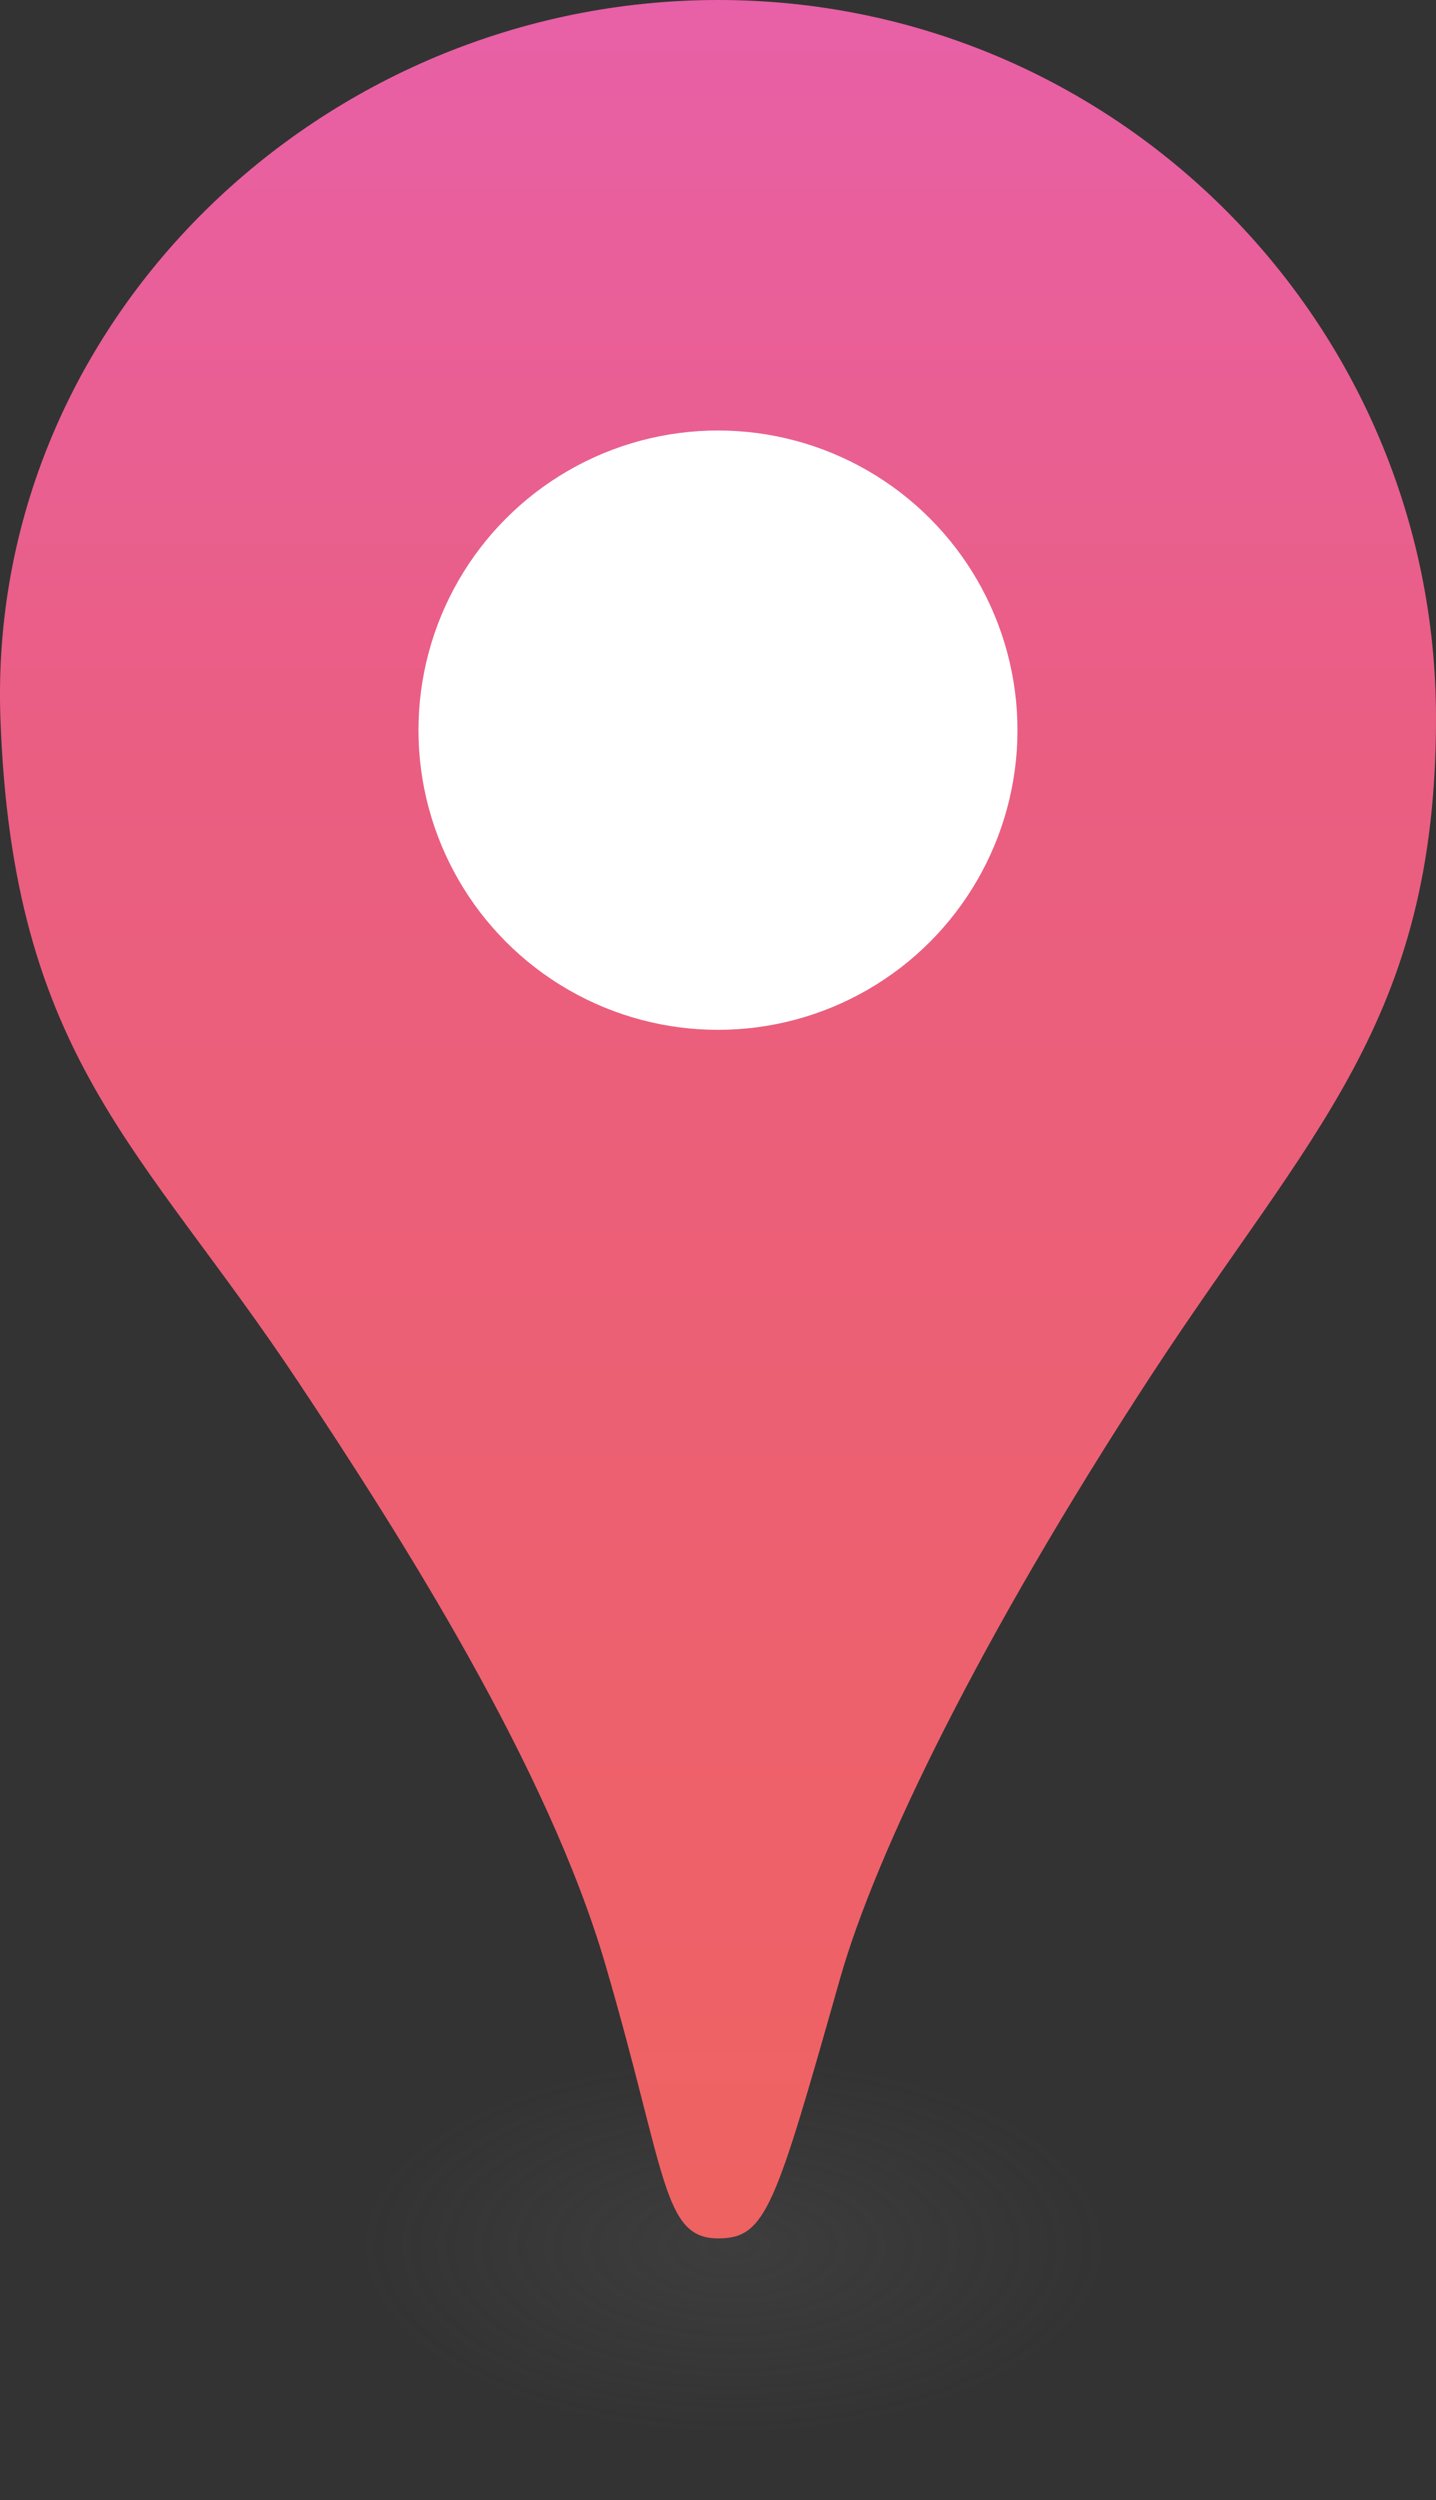
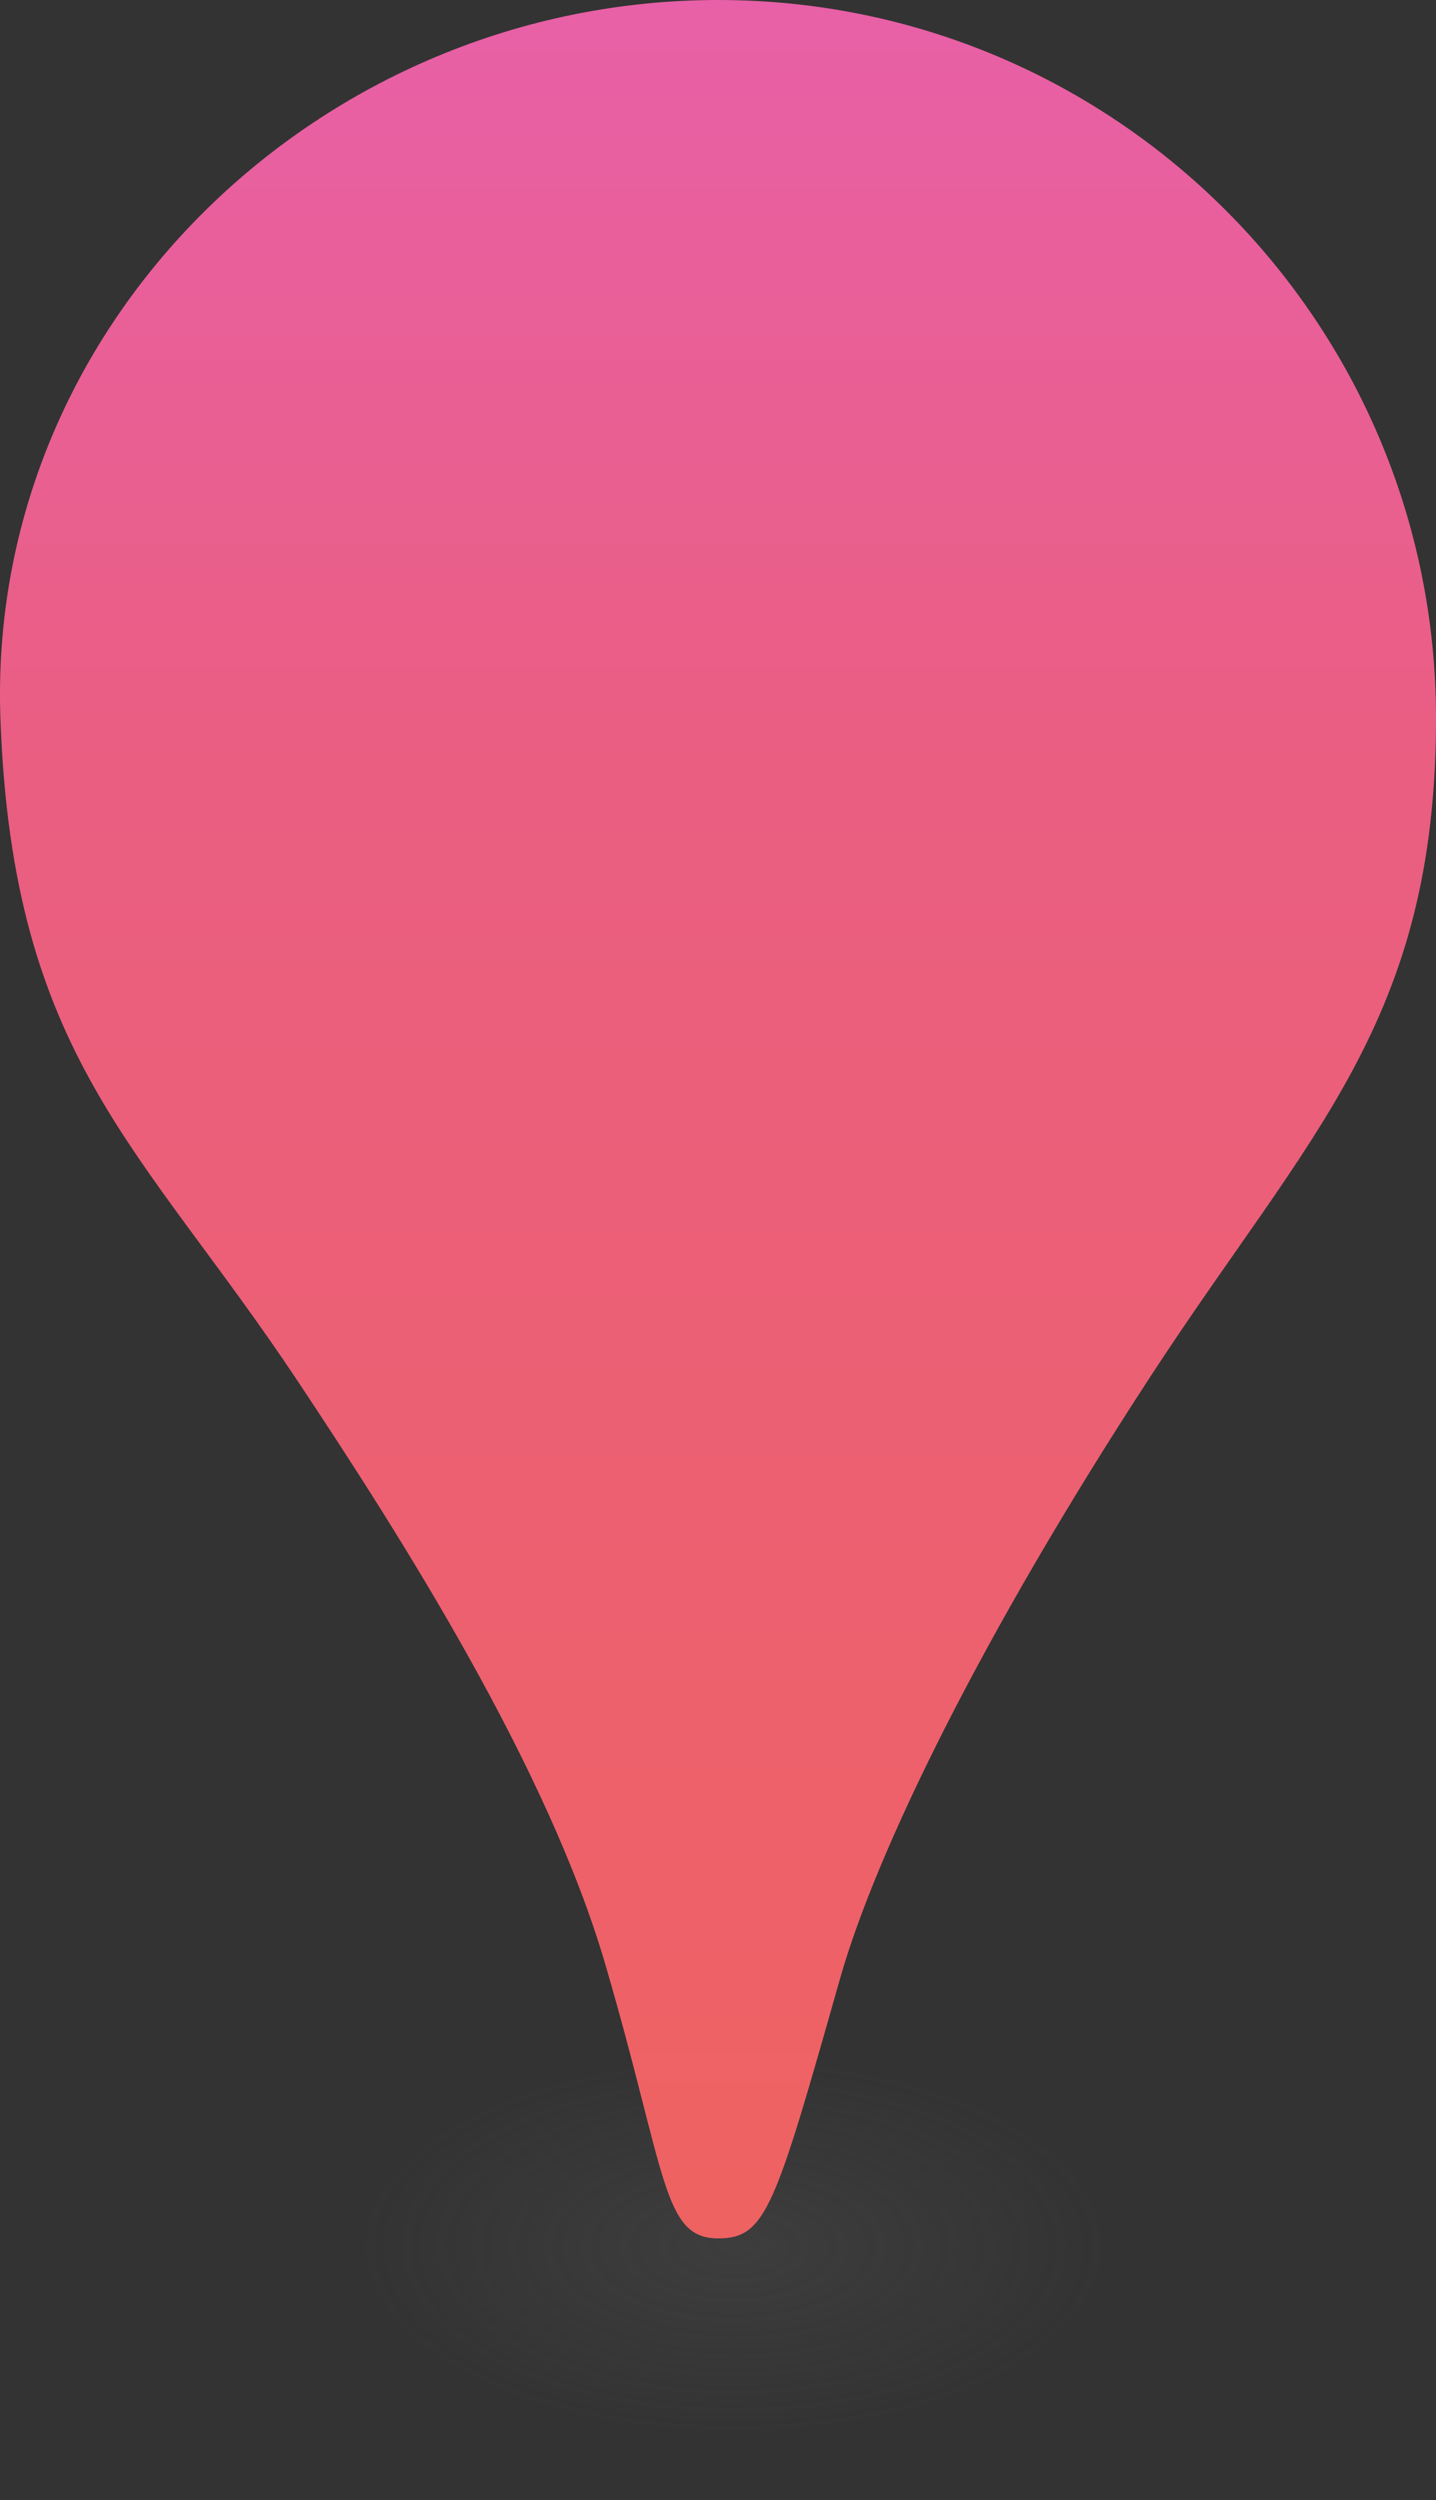
<svg xmlns="http://www.w3.org/2000/svg" id="_レイヤー_2" data-name="レイヤー 2" viewBox="0 0 279.91 487.06">
  <rect x="0" y="0" width="279.91" height="487.06" fill="#333333" stroke="none" />
  <defs>
    <style>
      .cls-1 {
        fill: #fff;
      }

      .cls-2 {
        fill: url(#_名称未設定グラデーション_31);
      }

      .cls-3 {
        fill: url(#_名称未設定グラデーション_26);
        opacity: .2;
      }
    </style>
    <radialGradient id="_名称未設定グラデーション_26" data-name="名称未設定グラデーション 26" cx="142.99" cy="437.1" fx="142.99" fy="437.1" r="73.39" gradientTransform="translate(0 219.06) scale(1 .5)" gradientUnits="userSpaceOnUse">
      <stop offset="0" stop-color="#e860a7" />
      <stop offset="0" stop-color="#b6628e" />
      <stop offset="0" stop-color="#666" />
      <stop offset=".44" stop-color="#666" stop-opacity=".58" />
      <stop offset="1" stop-color="#666" stop-opacity="0" />
    </radialGradient>
    <linearGradient id="_名称未設定グラデーション_31" data-name="名称未設定グラデーション 31" x1="139.95" y1="0" x2="139.95" y2="436.09" gradientUnits="userSpaceOnUse">
      <stop offset="0" stop-color="#e860a7" />
      <stop offset=".34" stop-color="#ea5e82" />
      <stop offset=".98" stop-color="#ef6262" />
    </linearGradient>
  </defs>
  <g id="_レイヤー_1-2" data-name="レイヤー 1">
    <g>
      <ellipse class="cls-3" cx="139.95" cy="436.09" rx="90.42" ry="50.97" />
      <path class="cls-2" d="M279.91,139.91c0,59.16-24.7,80.82-55.65,128.24-33.28,50.98-53.6,92.96-60.52,117.34-12.65,44.56-14.4,50.59-23.74,50.59-10.9,0-10-12.31-21.99-53.32-11.23-38.42-39.5-82.9-59.94-113.64C27.66,223.36,2.42,206.08.08,139.91-2.64,62.69,62.72,0,140,0s139.91,62.64,139.91,139.91Z" />
-       <circle class="cls-1" cx="139.95" cy="142.25" r="58.38" />
    </g>
  </g>
</svg>